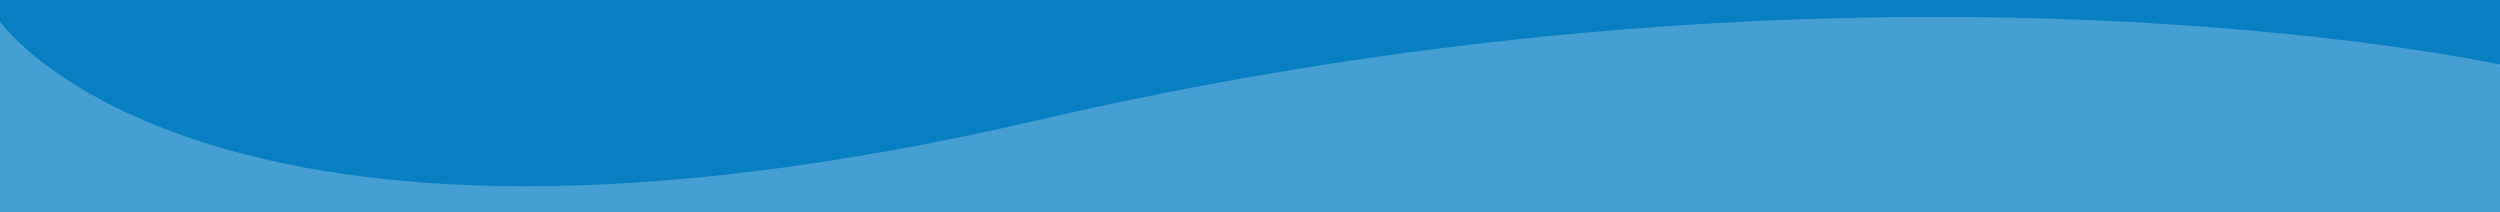
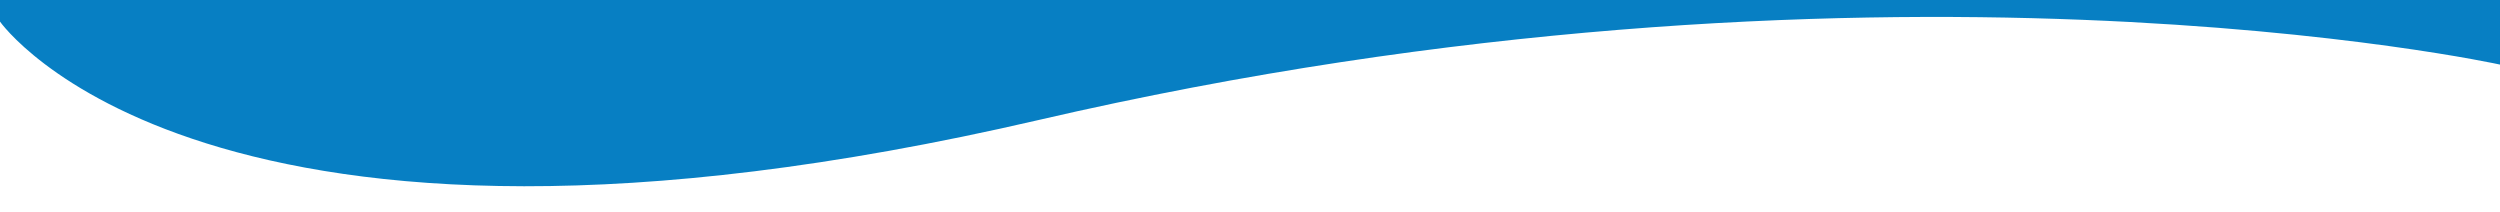
<svg xmlns="http://www.w3.org/2000/svg" version="1.1" id="Layer_1" x="0px" y="0px" viewBox="0 0 1920 163.2" style="enable-background:new 0 0 1920 163.2;" xml:space="preserve">
  <style type="text/css">
	.st0{fill:#459FD2;}
	.st1{fill:#077FC3;}
</style>
-   <path class="st0" d="M0,1.8h1920v161.4H0V1.8z" />
  <path class="st1" d="M797.5,92.2C156.6,240.7,0,16.6,0,16.6V0h1920v49.6C1920,49.6,1438.5-56.3,797.5,92.2z" />
</svg>